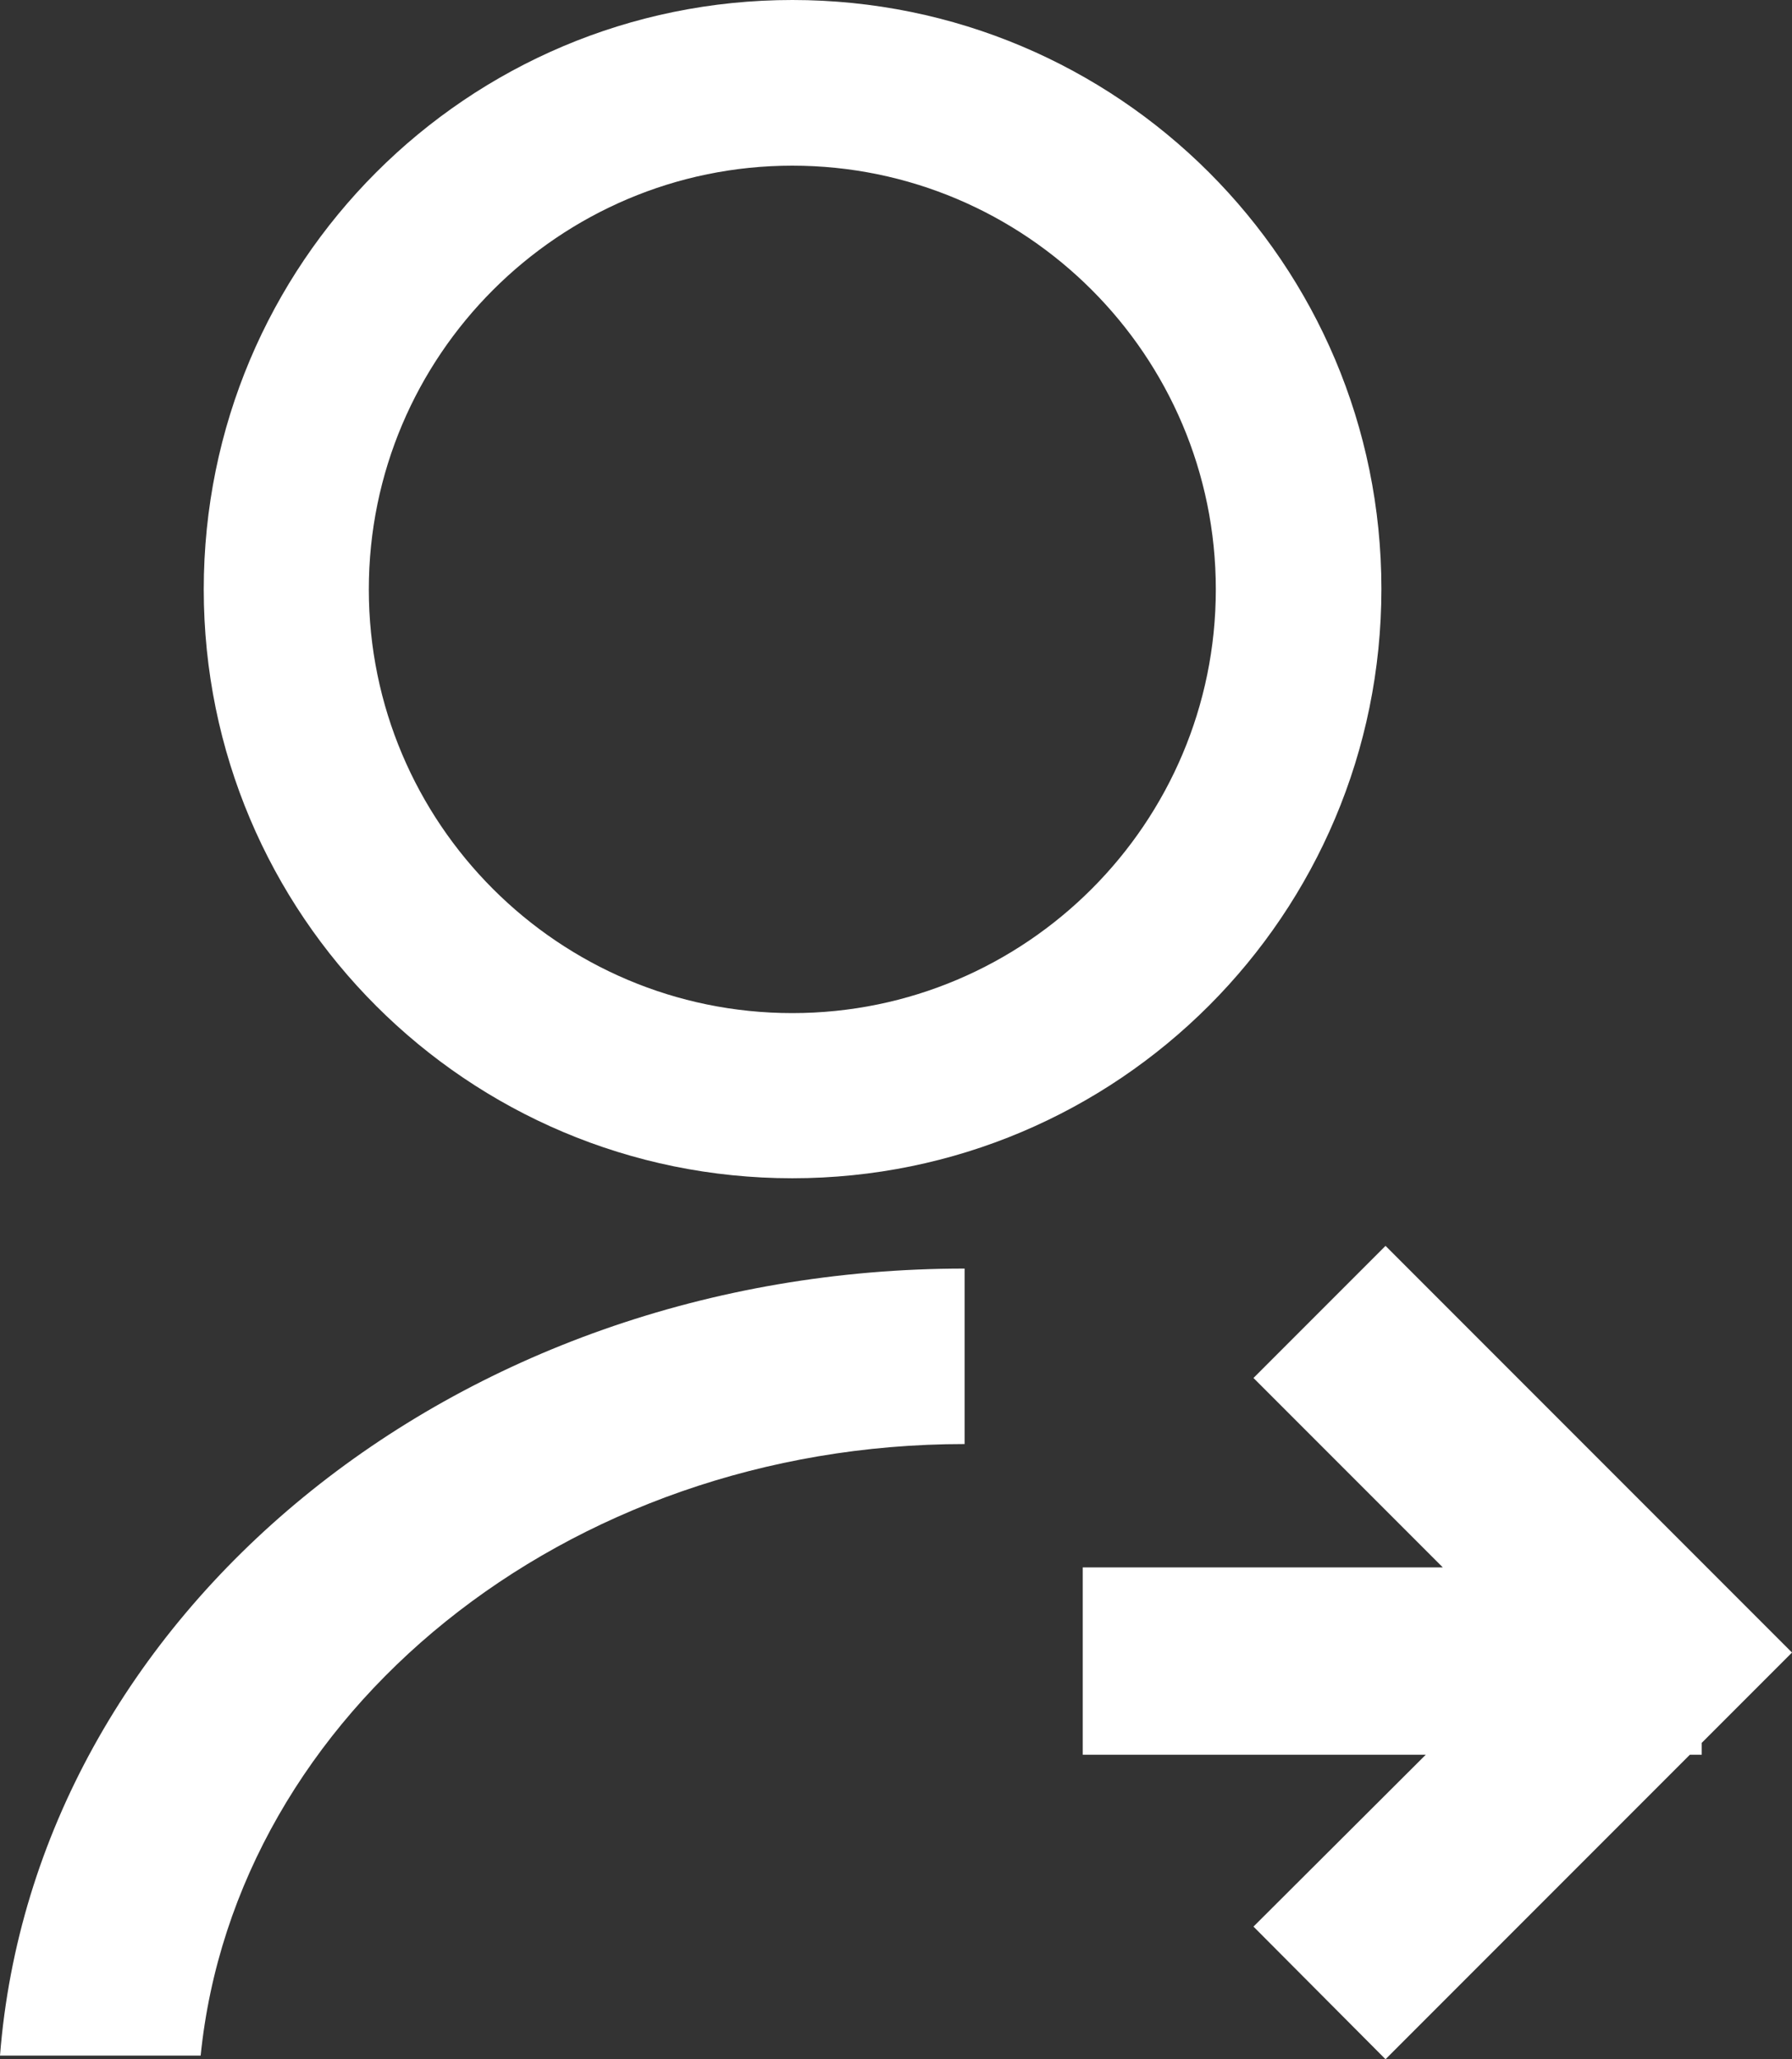
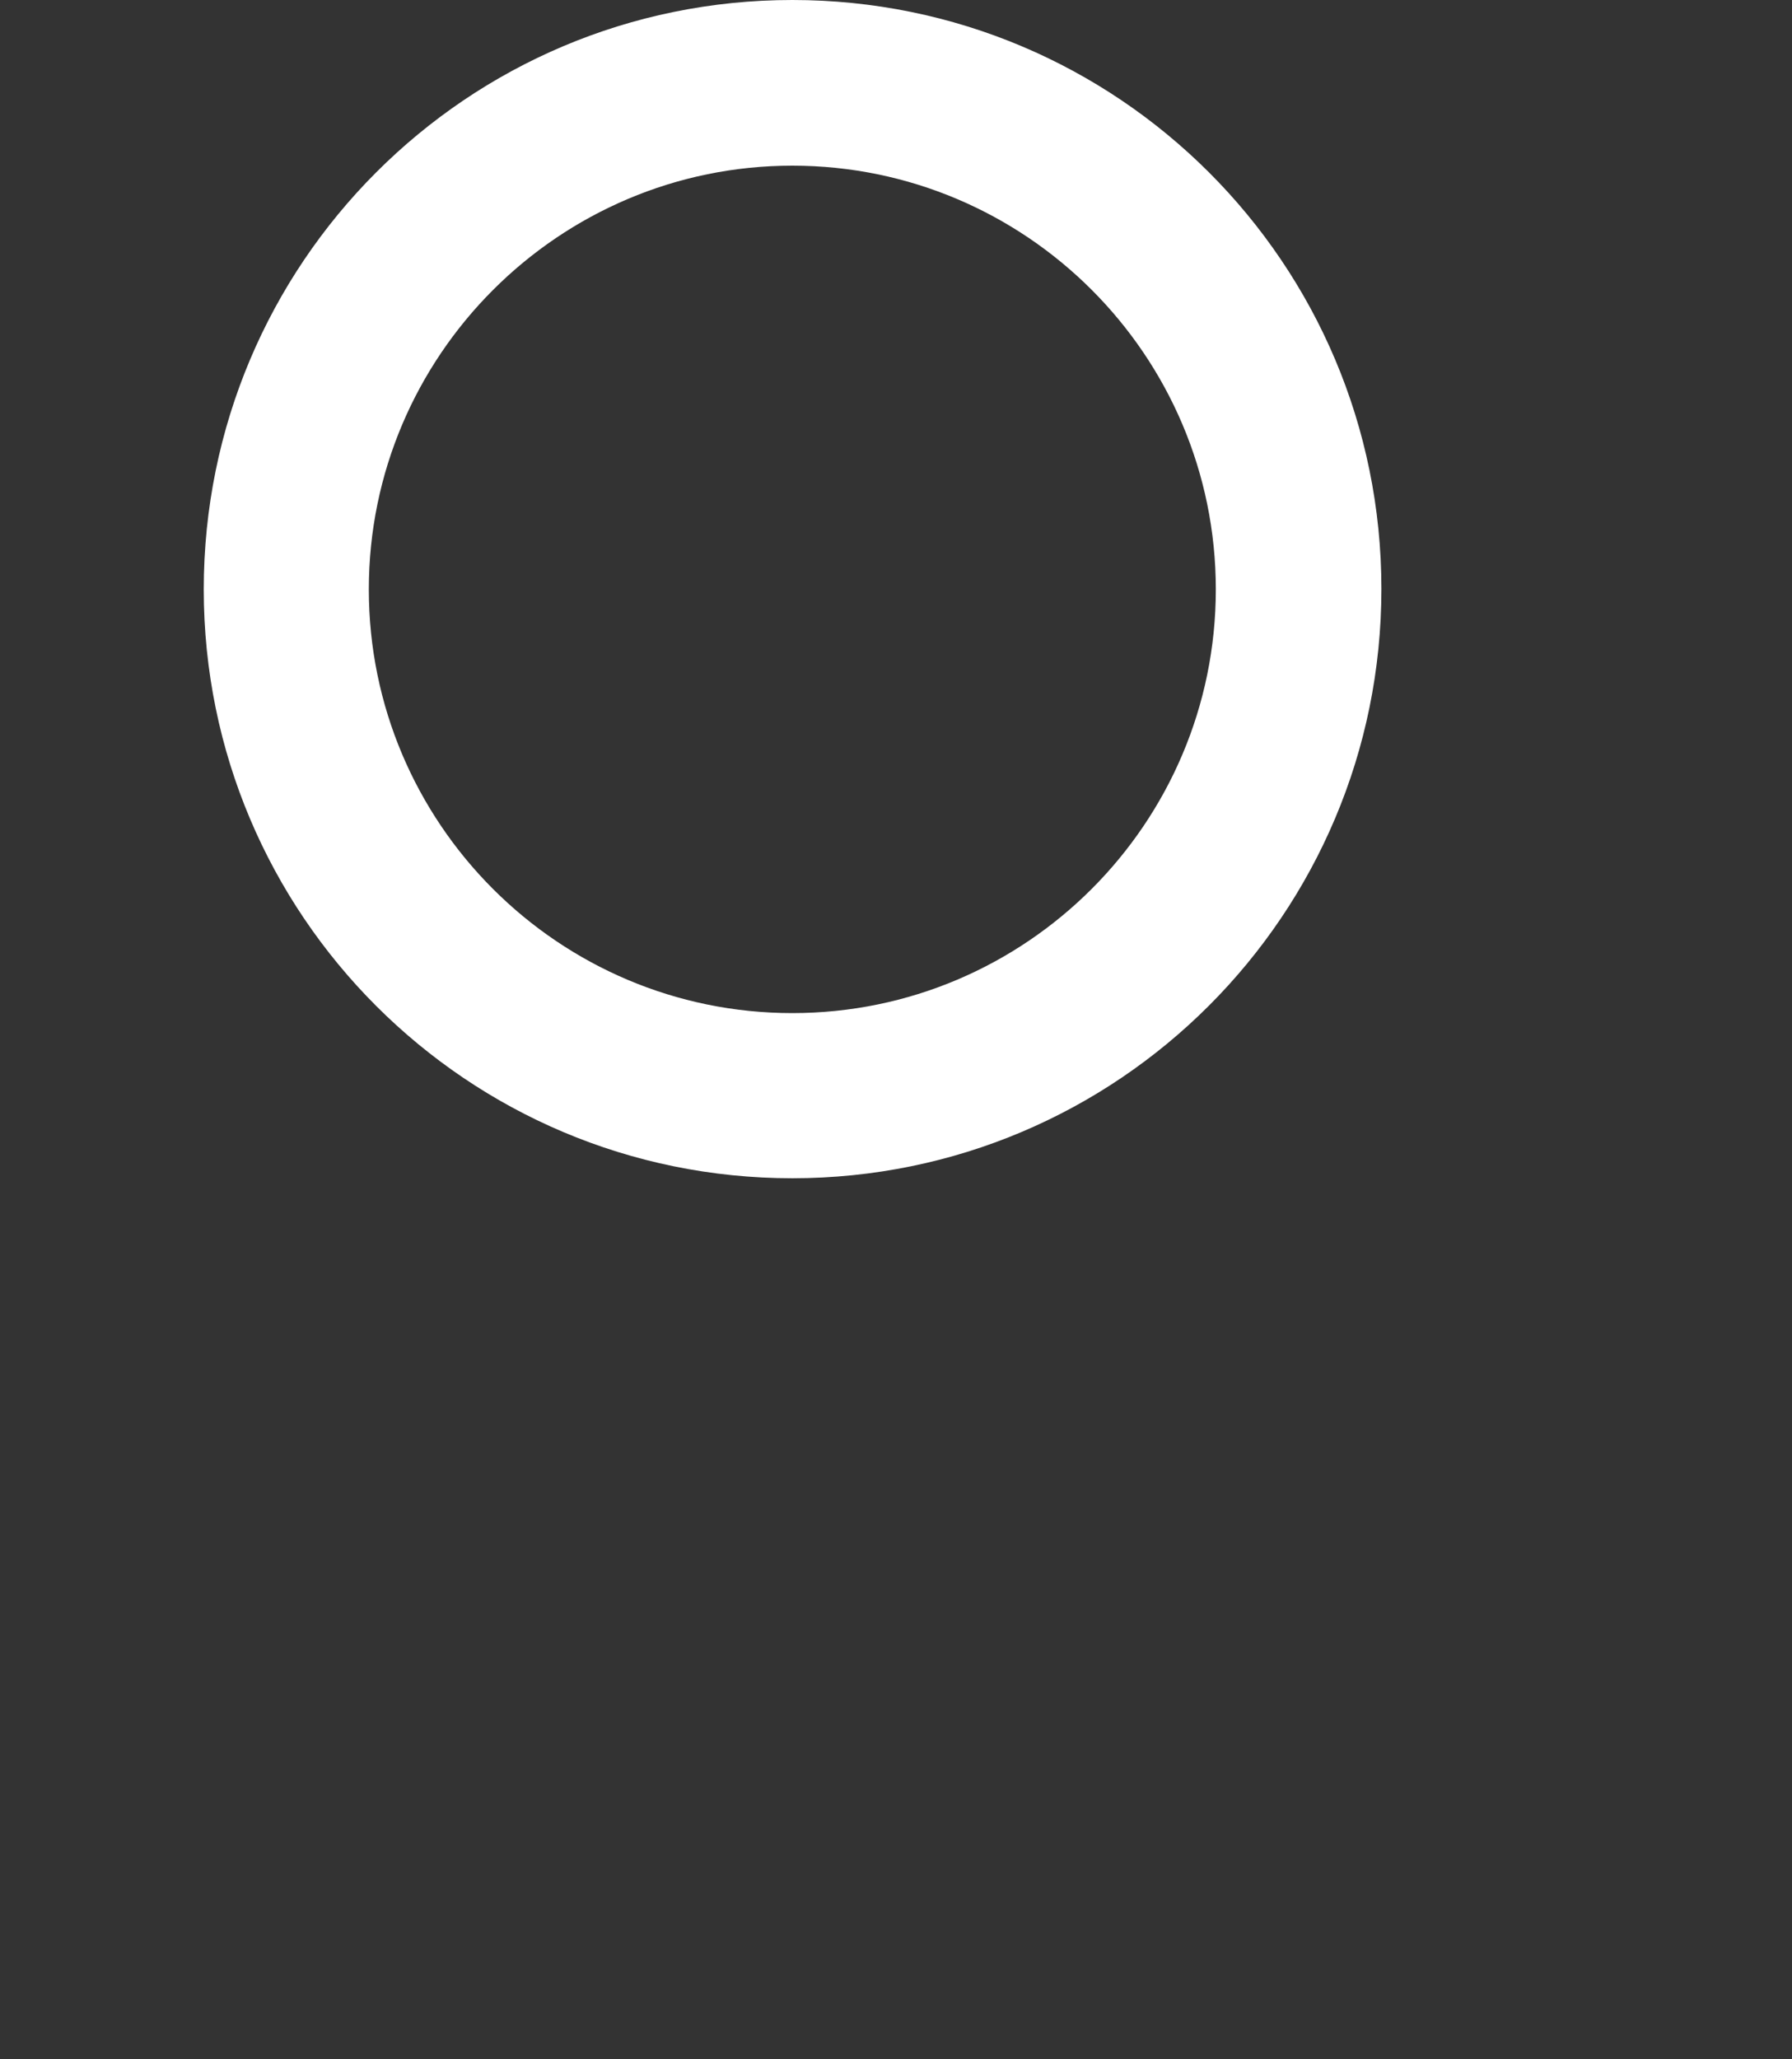
<svg xmlns="http://www.w3.org/2000/svg" version="1.1" id="Lag_2_00000035511255787876225020000011481387930821107129_" x="0px" y="0px" viewBox="0 0 347.4 399" style="enable-background:new 0 0 347.4 399;" xml:space="preserve">
  <rect x="0" y="0" width="347.4" height="399" fill="#333333" stroke="none" />
  <style type="text/css">
	.st0{fill:#FFFFFF;}
</style>
  <g id="Lag_1-2">
    <path class="st0" d="M153.6,228.3c63.1,0,114.2-51.1,114.2-114.2S216.7,0,153.6,0S39.5,51.1,39.5,114.2S90.6,228.3,153.6,228.3   L153.6,228.3z M153.6,32.1c45.3,0,82.1,36.8,82.1,82.1s-36.8,82.1-82.1,82.1s-82.1-36.8-82.1-82.1S108.4,32.1,153.6,32.1z" />
-     <path class="st0" d="M0,398.3h38.9c6.7-66.3,70.6-118.5,148.1-118.5v-34C87.9,245.8,6.7,313,0,398.3z" />
-     <polygon class="st0" points="347.4,320.2 347.4,320.2 268.6,241.4 243,267 279.7,303.7 209.9,303.7 209.9,340 276.4,340 243,373.3    268.6,399 327.6,340 329.9,340 329.9,337.7 347.4,320.2  " />
  </g>
</svg>